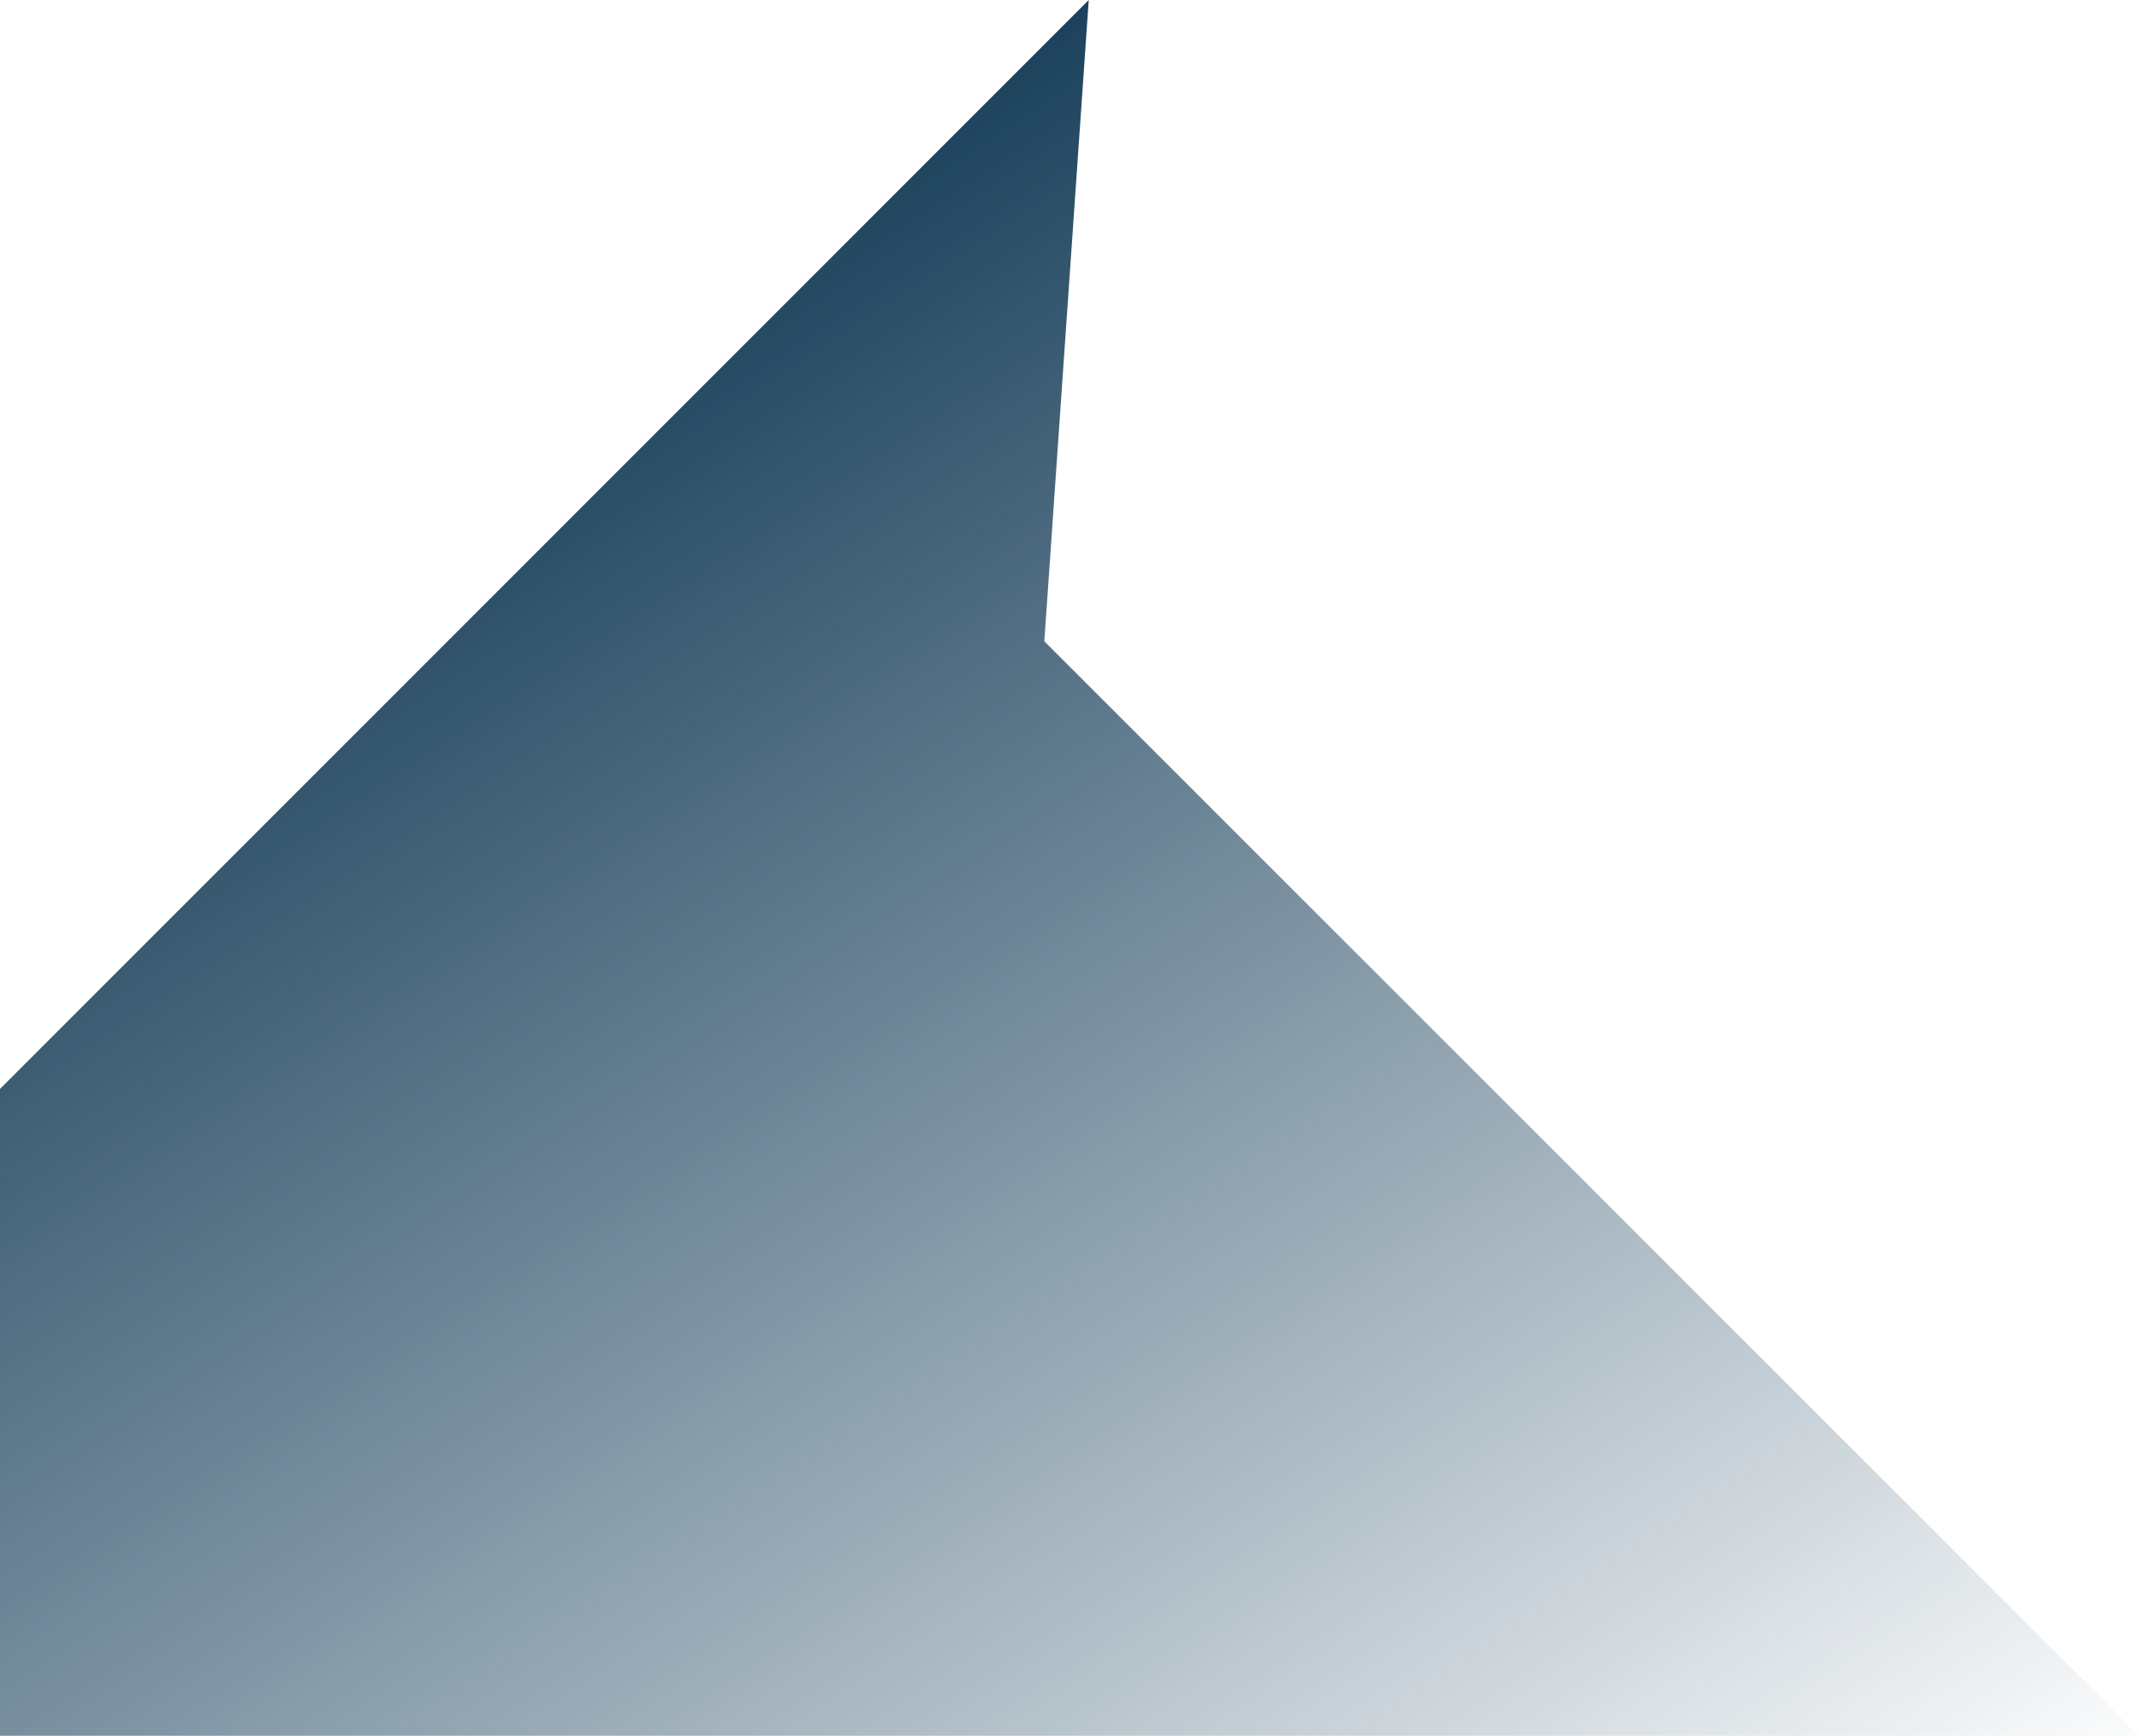
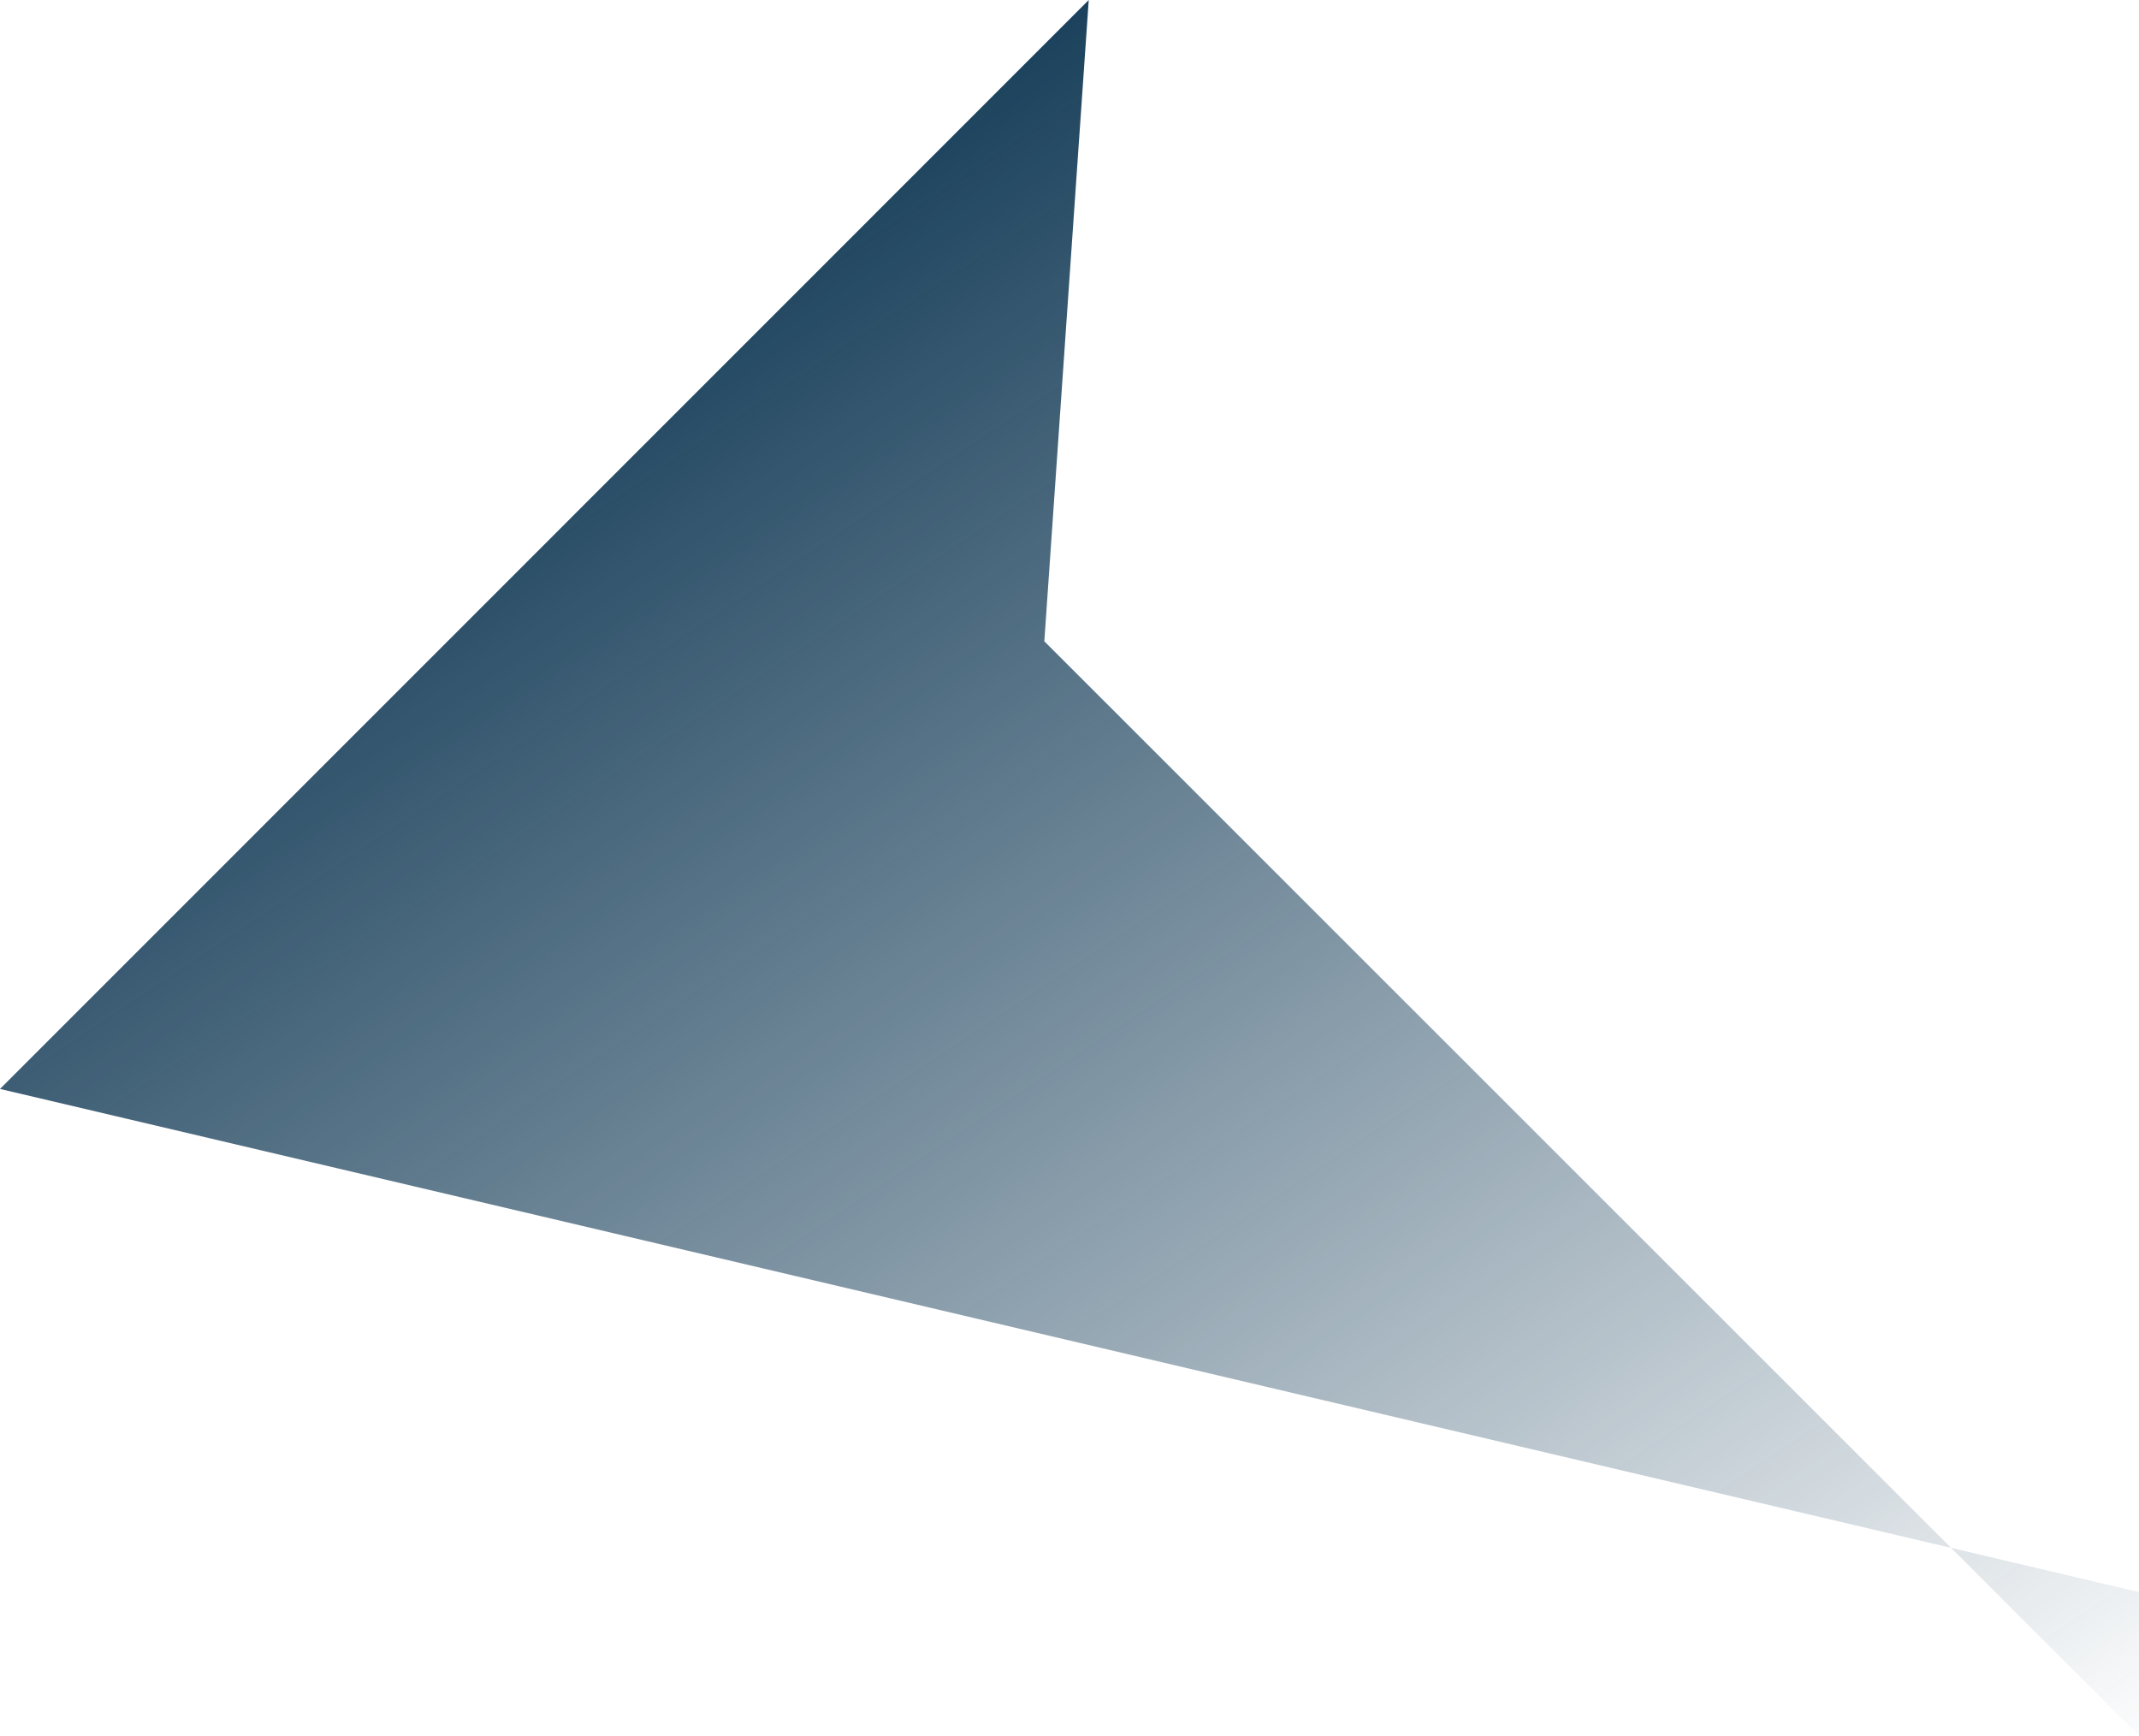
<svg xmlns="http://www.w3.org/2000/svg" version="1.1" id="Ebene_1" x="0px" y="0px" viewBox="0 0 1045 848" style="enable-background:new 0 0 1045 848;" xml:space="preserve">
  <style type="text/css">
	.st0{fill:url(#Pfad_2575_1_);}
</style>
  <linearGradient id="Pfad_2575_1_" gradientUnits="userSpaceOnUse" x1="1.359" y1="16.224" x2="2.083" y2="15.339" gradientTransform="matrix(1045 0 0 -847.754 -1333.502 13999.816)">
    <stop offset="0" style="stop-color:#113955" />
    <stop offset="1" style="stop-color:#113955;stop-opacity:0" />
  </linearGradient>
-   <path id="Pfad_2575" class="st0" d="M510.2,313.3L1045,848H0v-70.2L0,532L531.9,0L510.2,313.3z" />
+   <path id="Pfad_2575" class="st0" d="M510.2,313.3L1045,848v-70.2L0,532L531.9,0L510.2,313.3z" />
</svg>